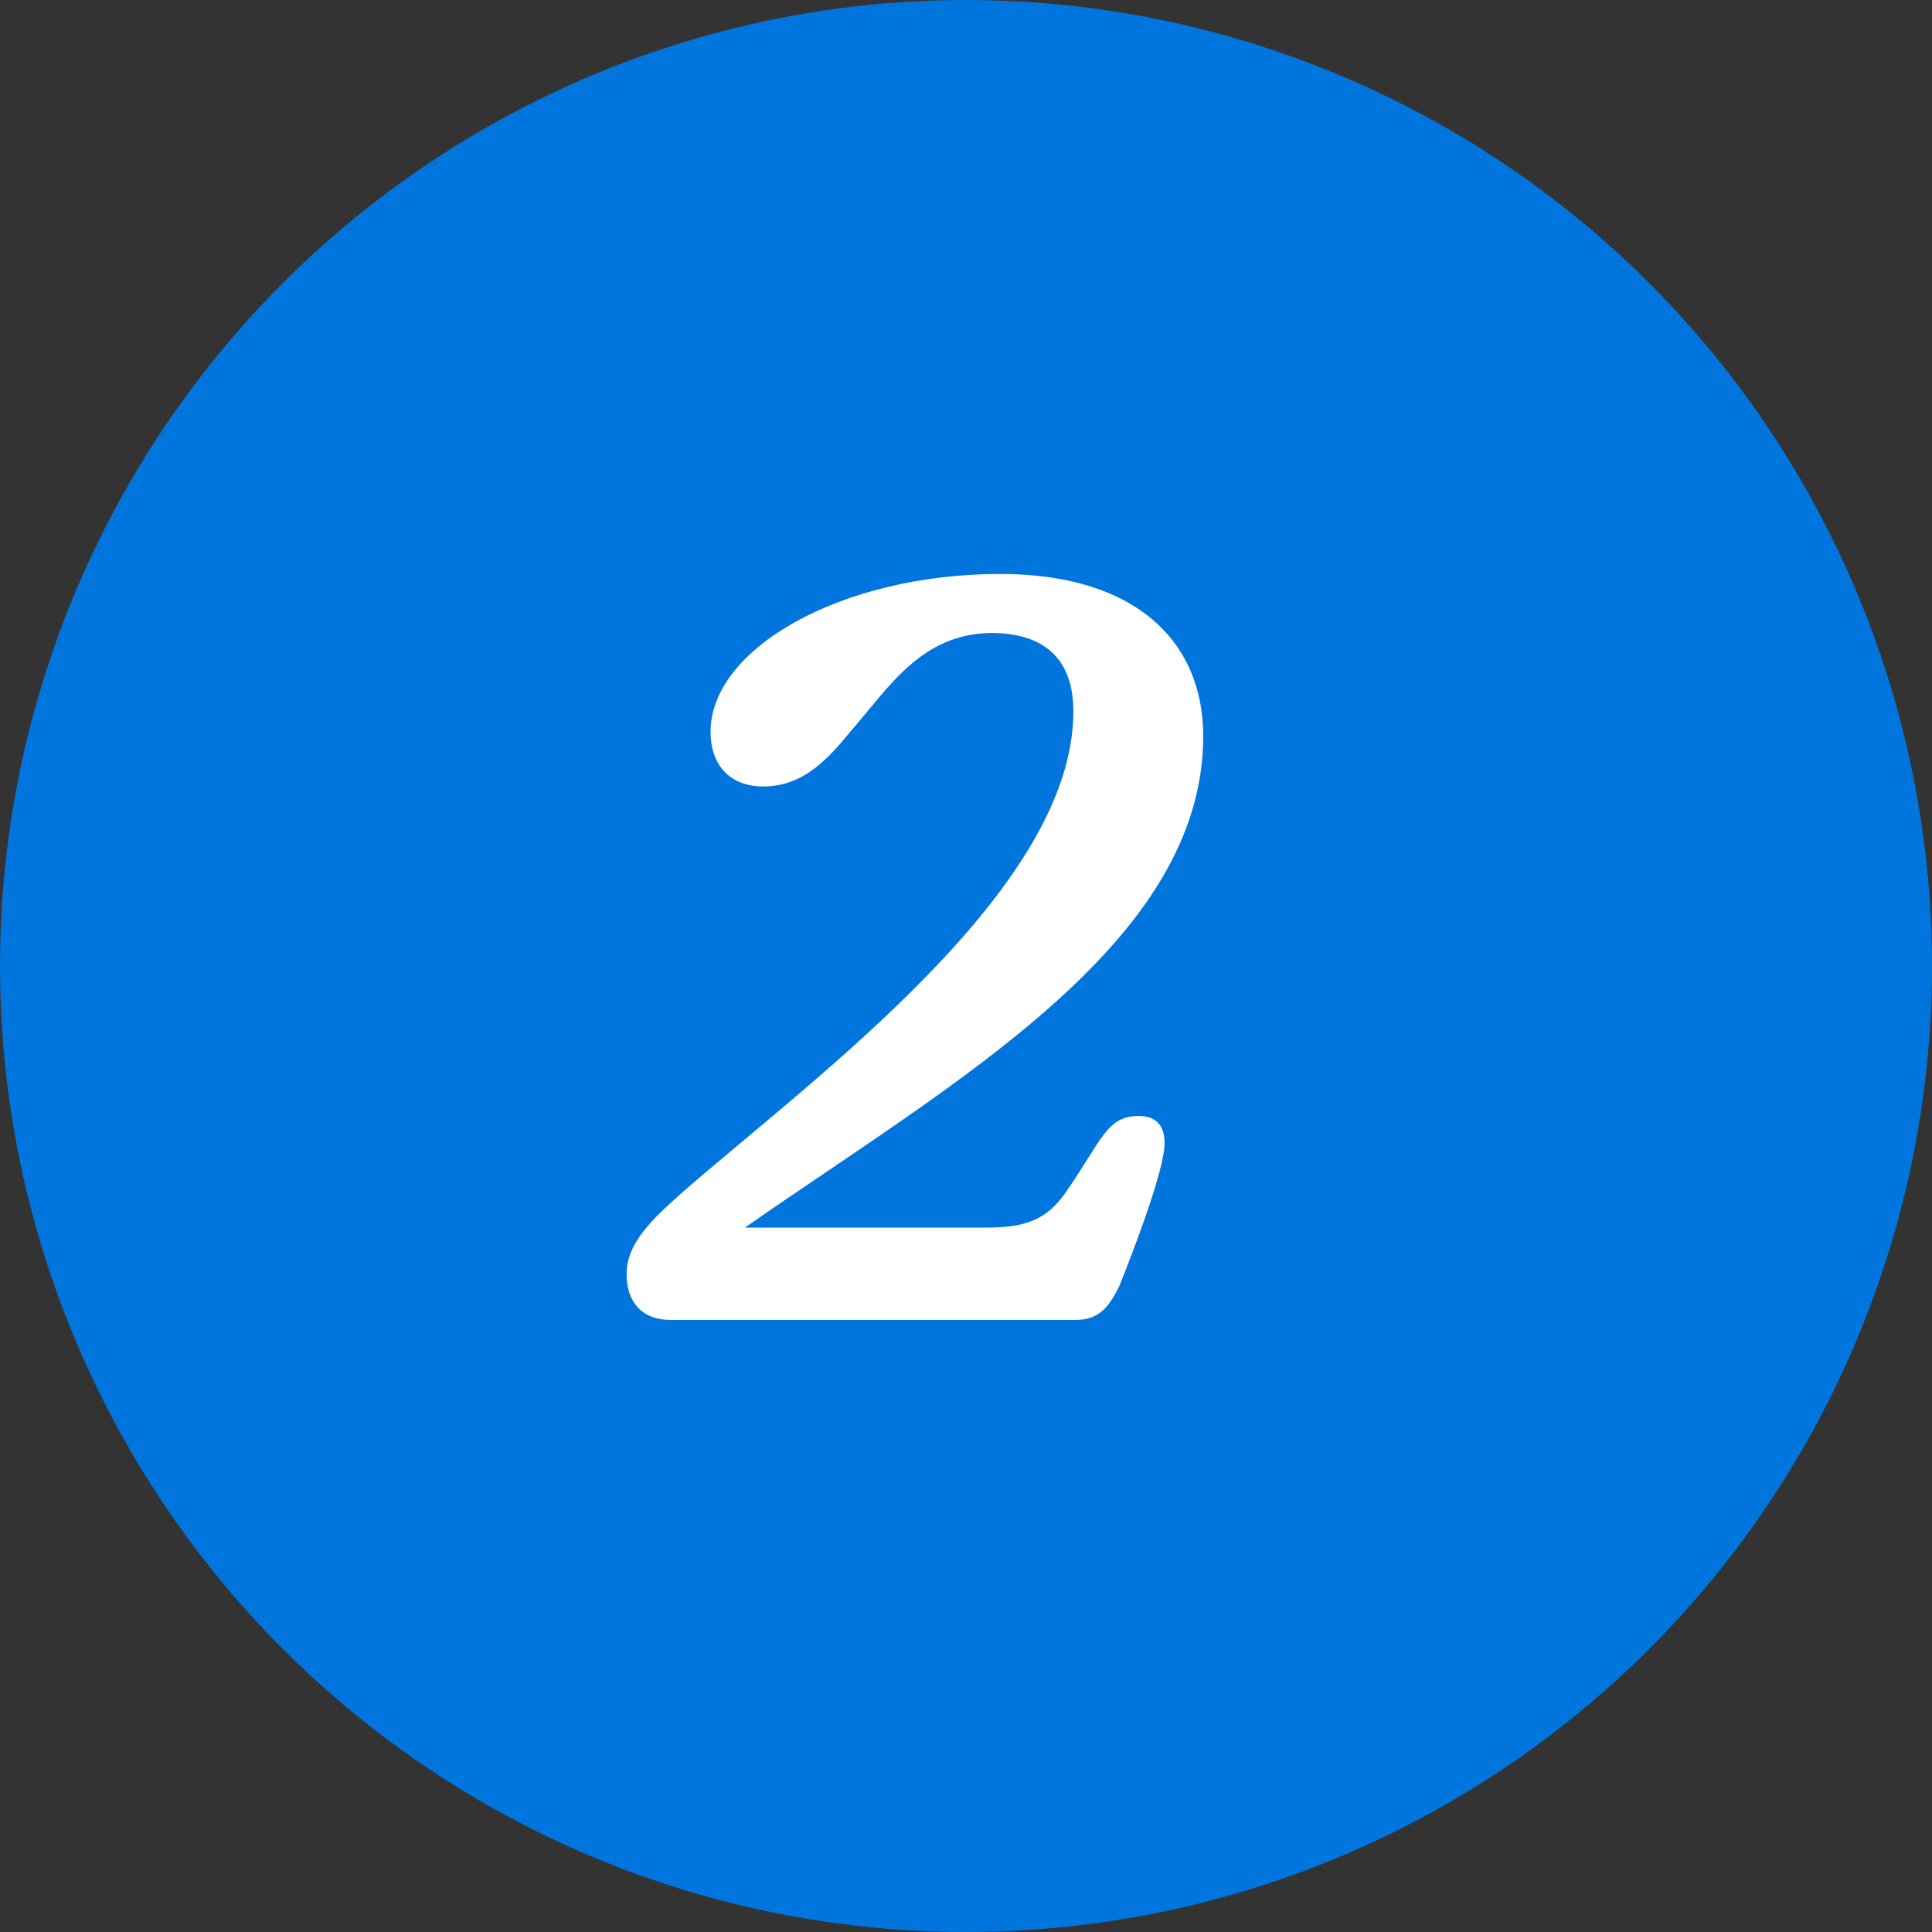
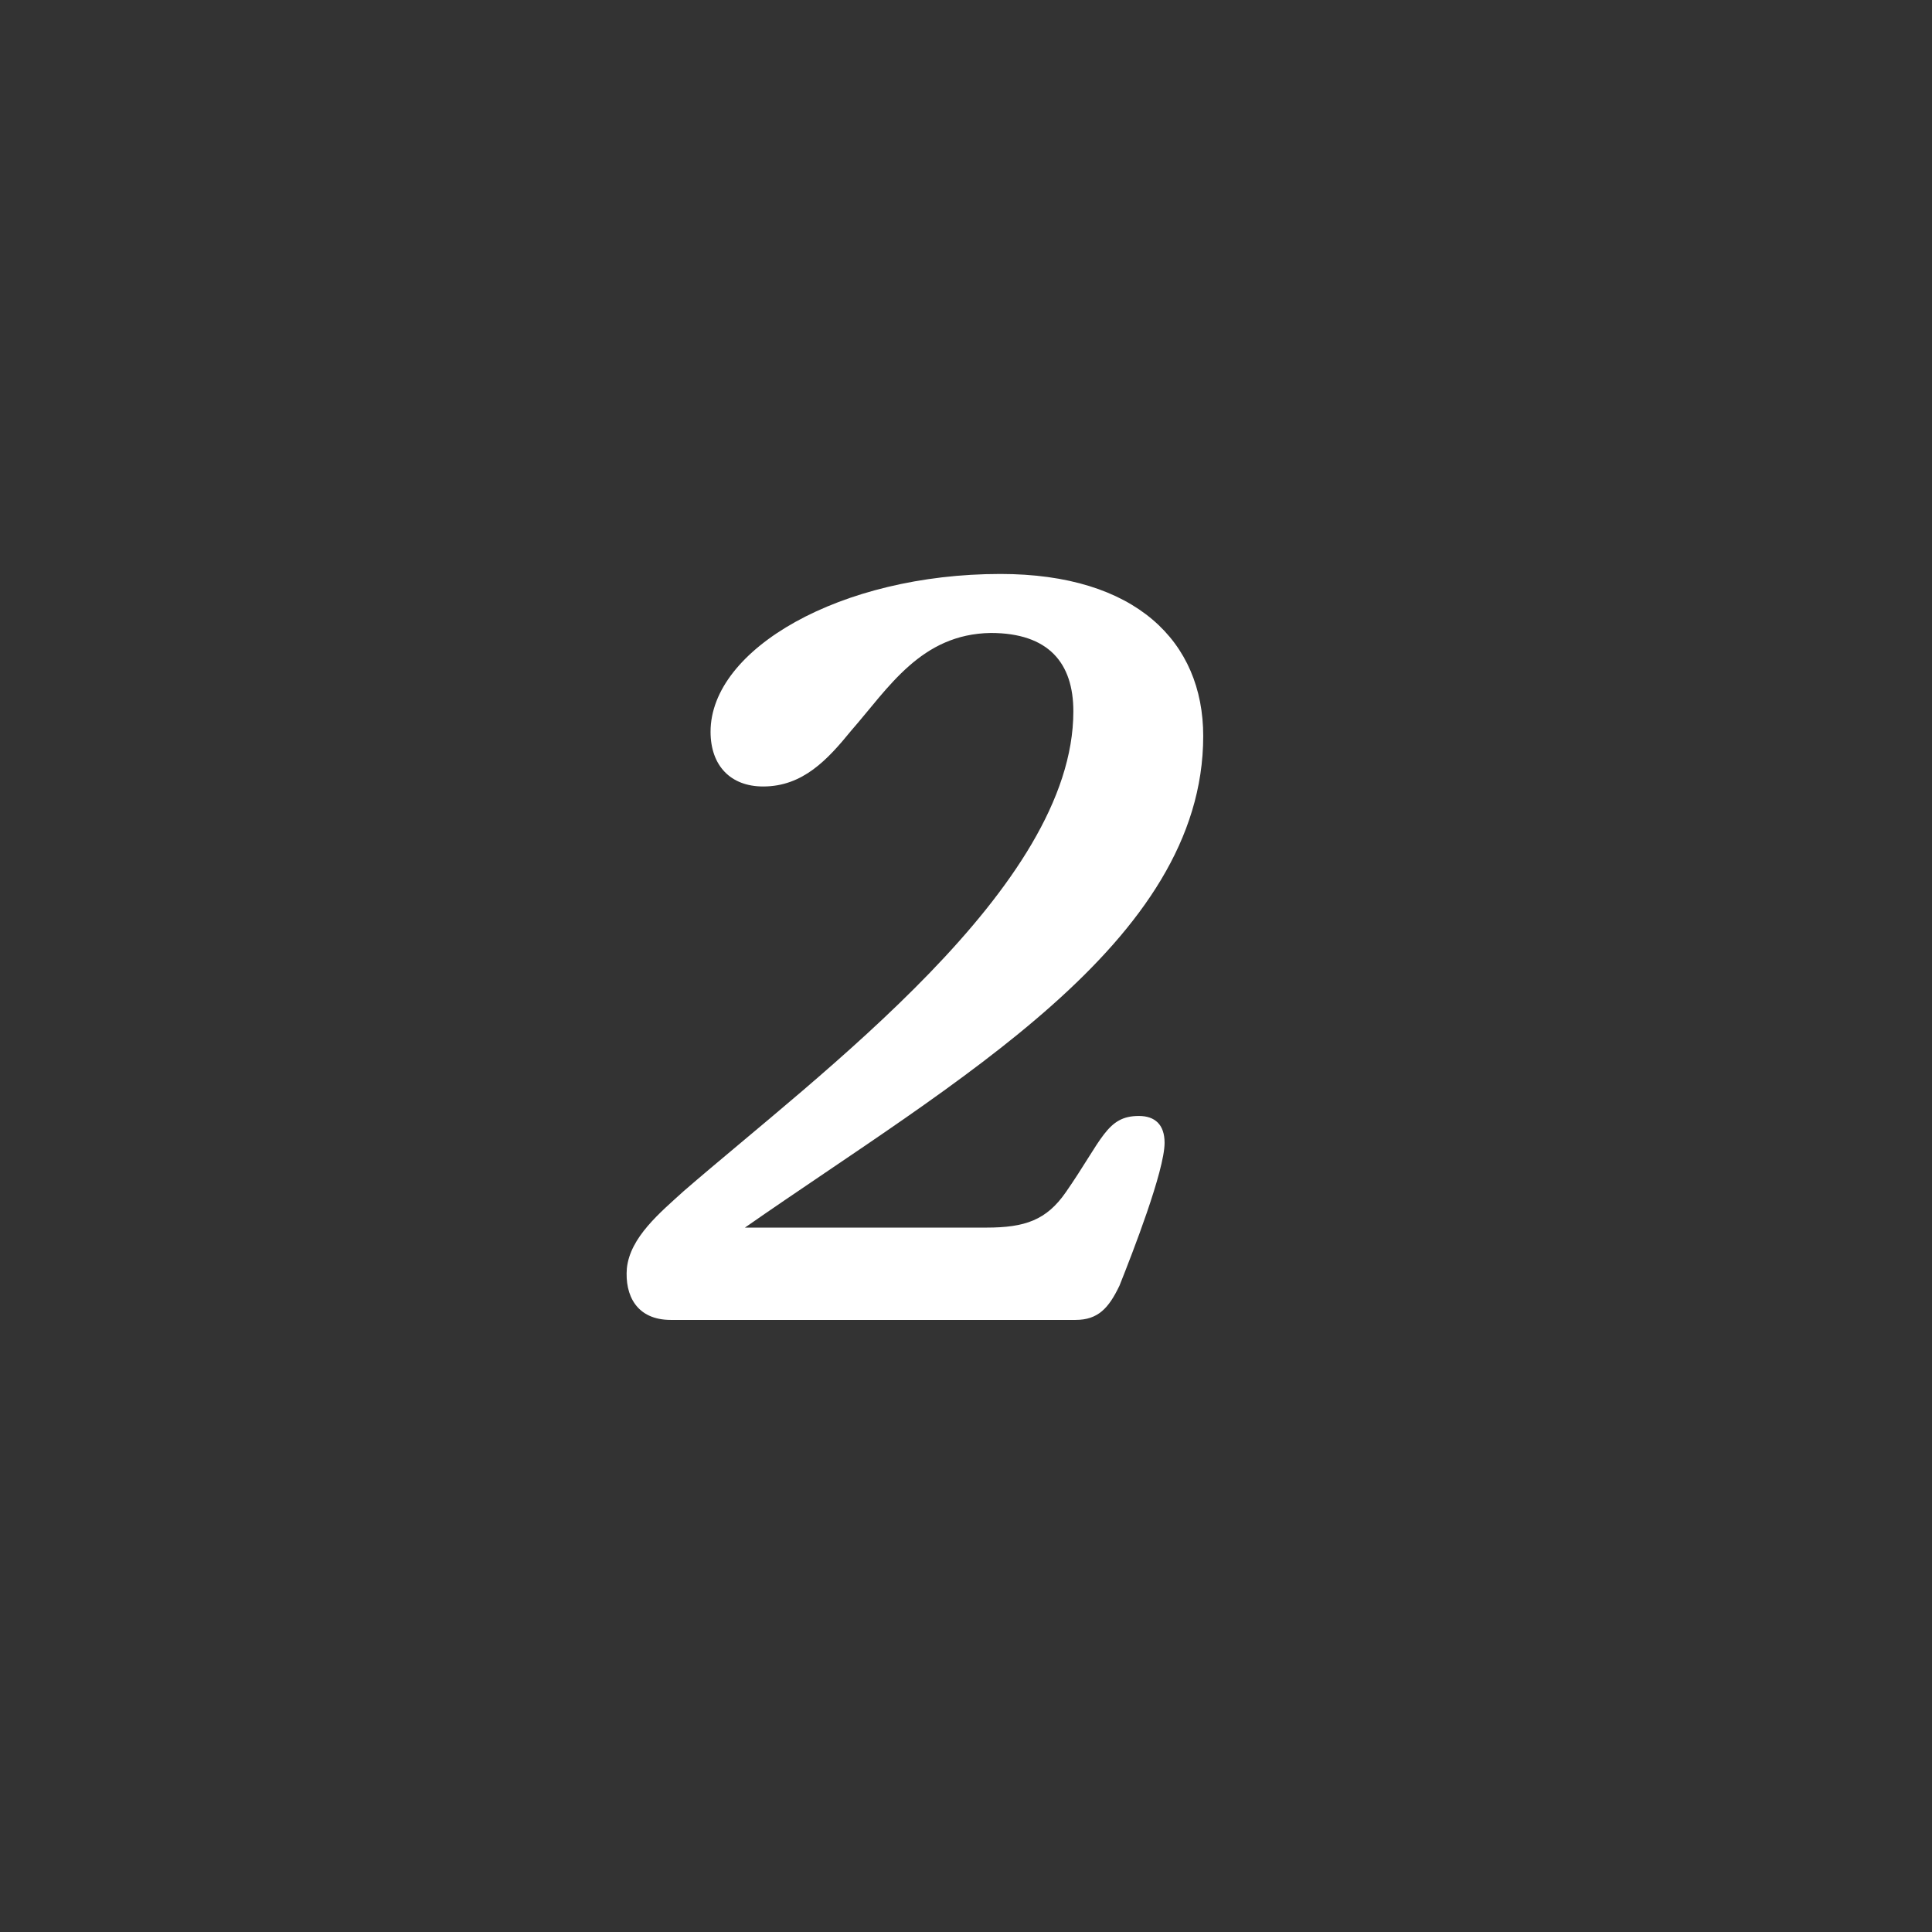
<svg xmlns="http://www.w3.org/2000/svg" width="37" height="37" viewBox="0 0 37 37" fill="none">
  <rect x="0" y="0" width="37" height="37" fill="#333333" stroke="none" />
-   <ellipse cx="18.5" cy="18.5" rx="18.5" ry="18.5" fill="#0075DD" />
  <path d="M12.847 25.278H20.597C21.029 25.278 21.234 25.052 21.44 24.62C21.686 24.003 22.303 22.421 22.303 21.886C22.303 21.537 22.118 21.372 21.81 21.372C21.193 21.372 21.111 21.825 20.412 22.832C20.042 23.366 19.631 23.51 18.891 23.51H14.266C18.274 20.715 23.043 18.063 23.043 14.096C23.043 12.287 21.748 10.992 19.158 10.992C16.095 10.992 13.608 12.431 13.608 14.013C13.608 14.671 13.999 15.062 14.615 15.062C15.376 15.062 15.849 14.548 16.301 13.993C17.02 13.171 17.637 12.143 18.973 12.122C20.083 12.122 20.556 12.698 20.556 13.623C20.556 16.994 15.705 20.55 13.094 22.811C12.642 23.222 12.066 23.695 12.005 24.291C11.964 24.805 12.19 25.278 12.847 25.278Z" fill="white" />
</svg>